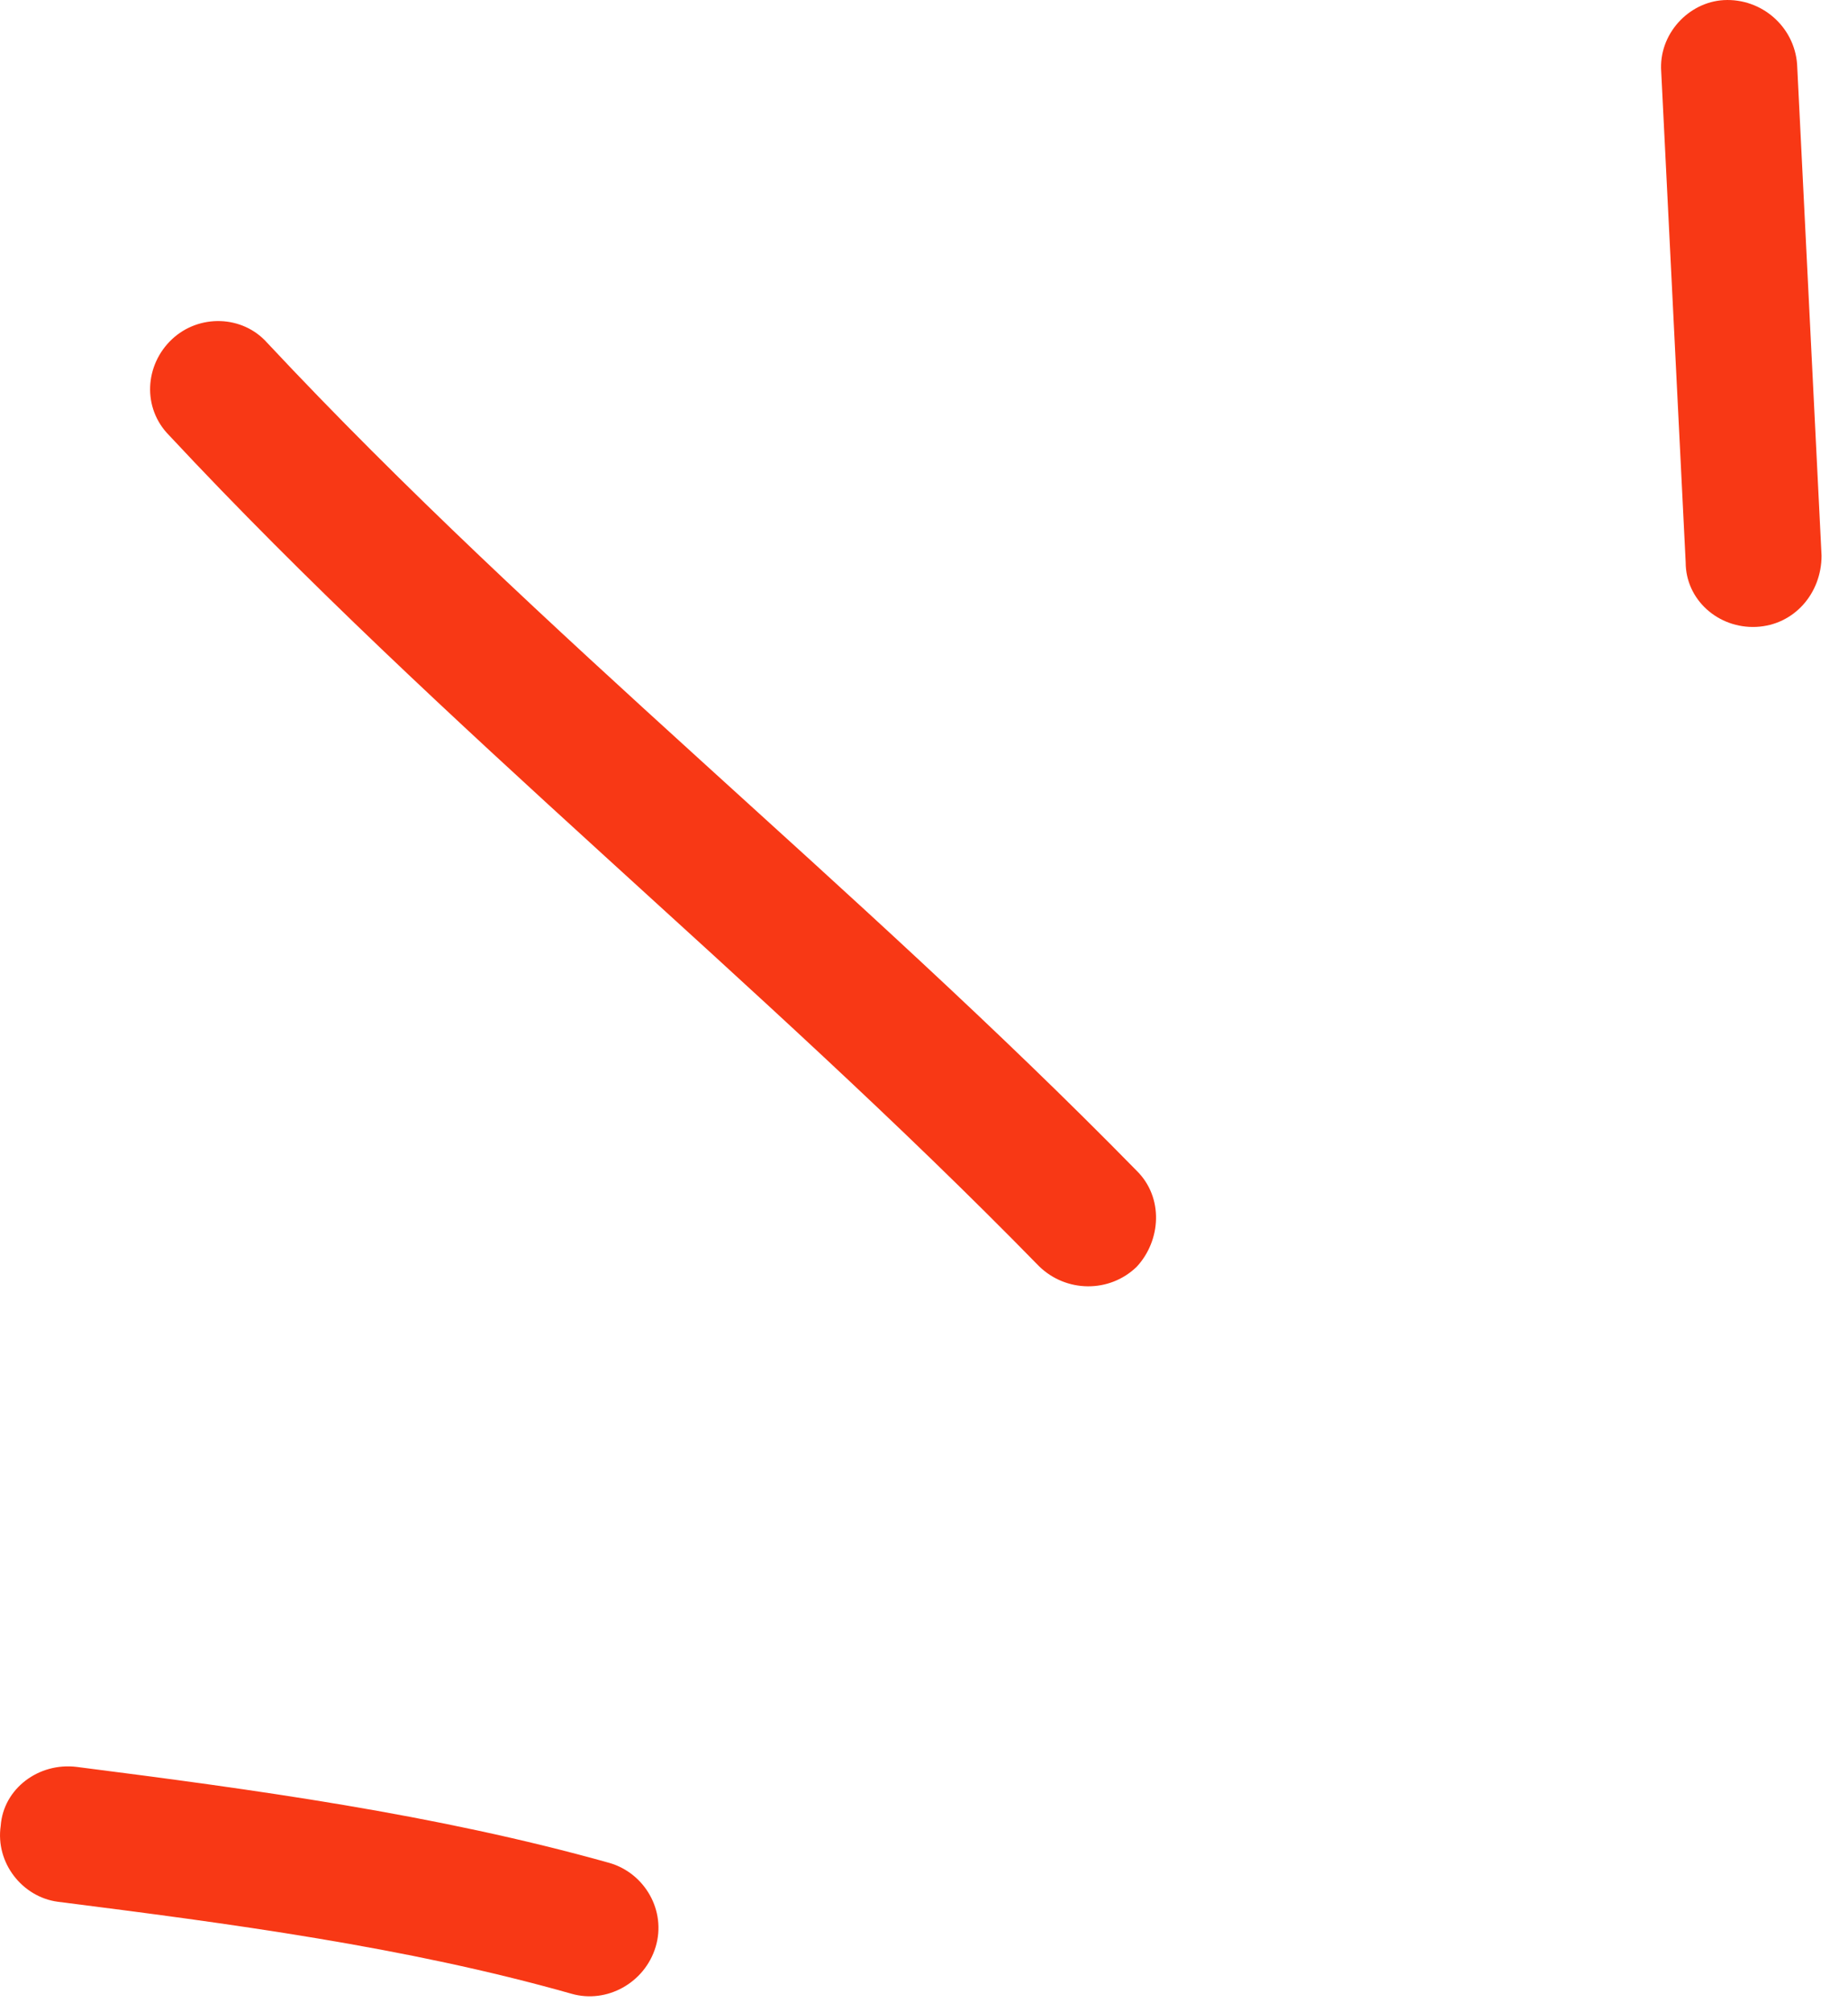
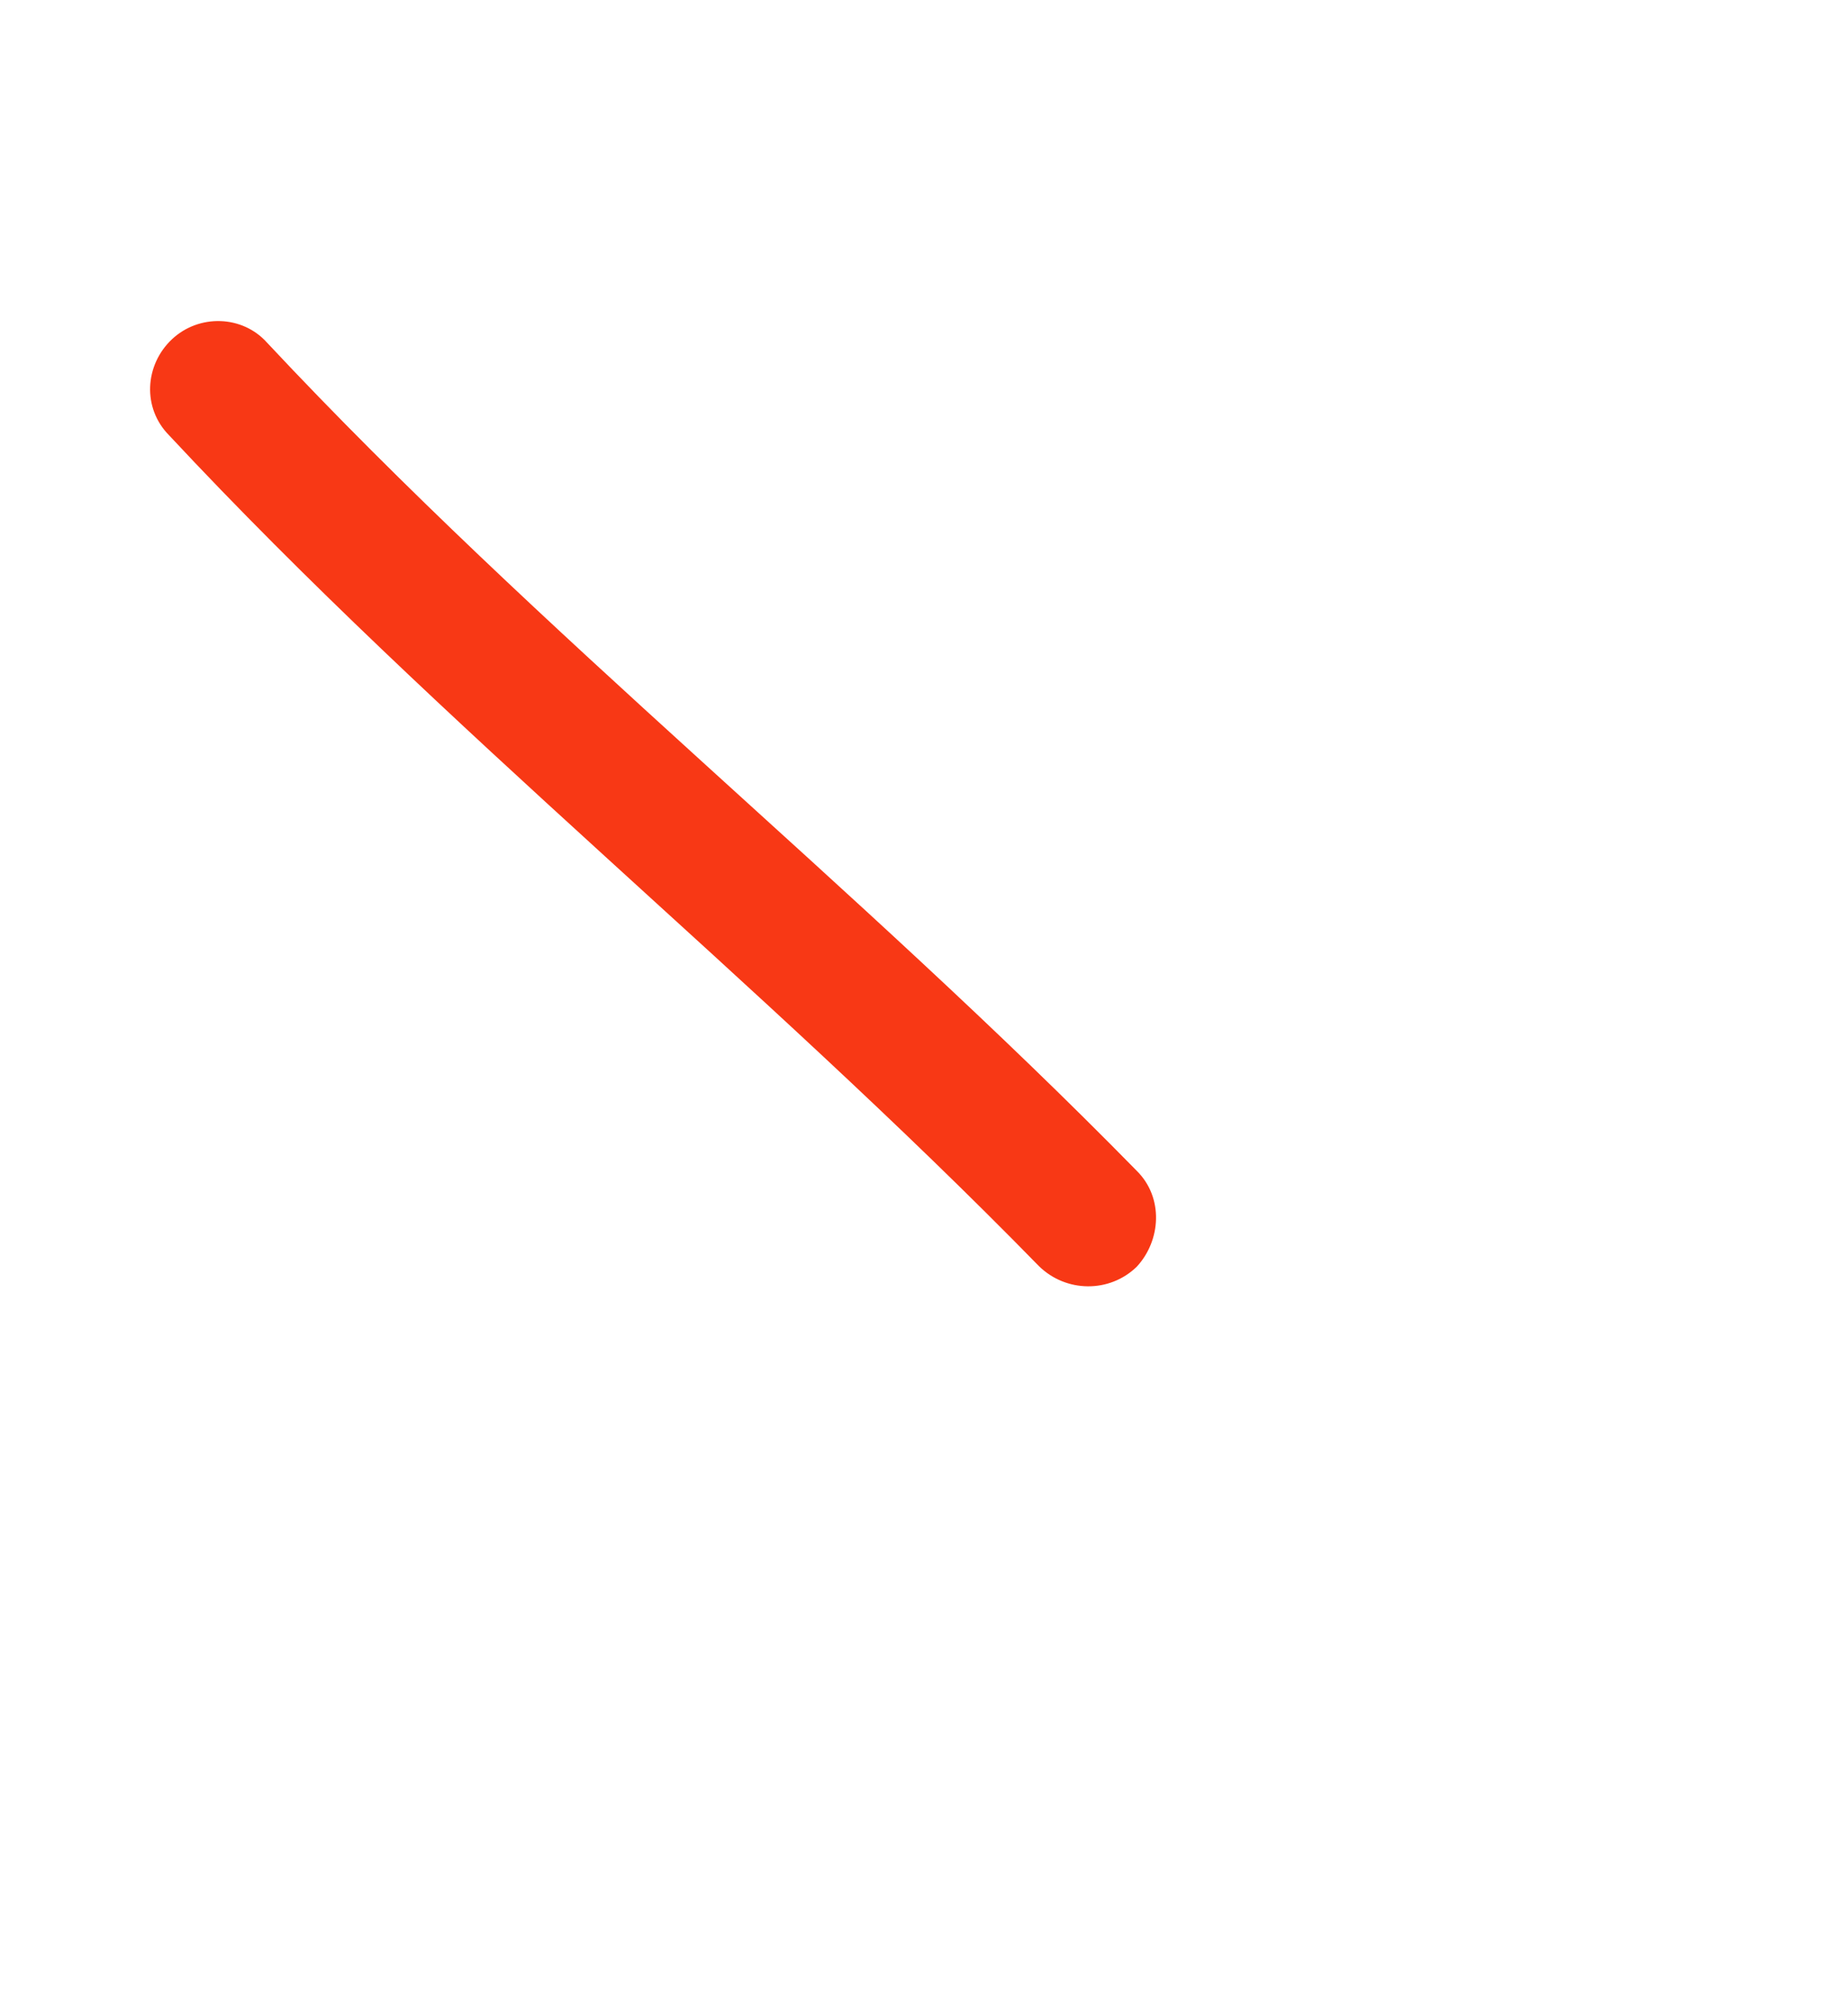
<svg xmlns="http://www.w3.org/2000/svg" width="68" height="74" viewBox="0 0 68 74" fill="none">
-   <path fill-rule="evenodd" clip-rule="evenodd" d="M22.426 68.528C16.026 66.732 9.325 65.826 2.825 64.996C1.425 64.822 0.126 65.793 0.026 67.161C-0.174 68.53 0.826 69.782 2.126 69.956C8.426 70.755 14.925 71.61 21.026 73.339C22.326 73.714 23.726 72.942 24.126 71.614C24.526 70.287 23.726 68.904 22.426 68.528Z" fill="#F83815" />
  <path fill-rule="evenodd" clip-rule="evenodd" d="M41.825 43.065C31.525 32.554 19.925 23.396 9.825 12.603C8.925 11.595 7.325 11.541 6.325 12.482C5.325 13.424 5.225 15.008 6.225 16.016C16.326 26.84 27.925 36.028 38.225 46.57C39.225 47.554 40.825 47.568 41.825 46.6C42.725 45.633 42.825 44.049 41.825 43.065Z" fill="#F83815" />
-   <path fill-rule="evenodd" clip-rule="evenodd" d="M61.127 2.636C61.427 8.652 61.727 14.668 62.027 20.685C62.027 22.063 63.227 23.127 64.627 23.06C66.027 22.992 67.027 21.819 67.027 20.44C66.727 14.414 66.427 8.389 66.127 2.364C66.027 0.986 64.827 -0.071 63.427 0.004C62.127 0.079 61.027 1.259 61.127 2.636Z" fill="#F83815" />
</svg>